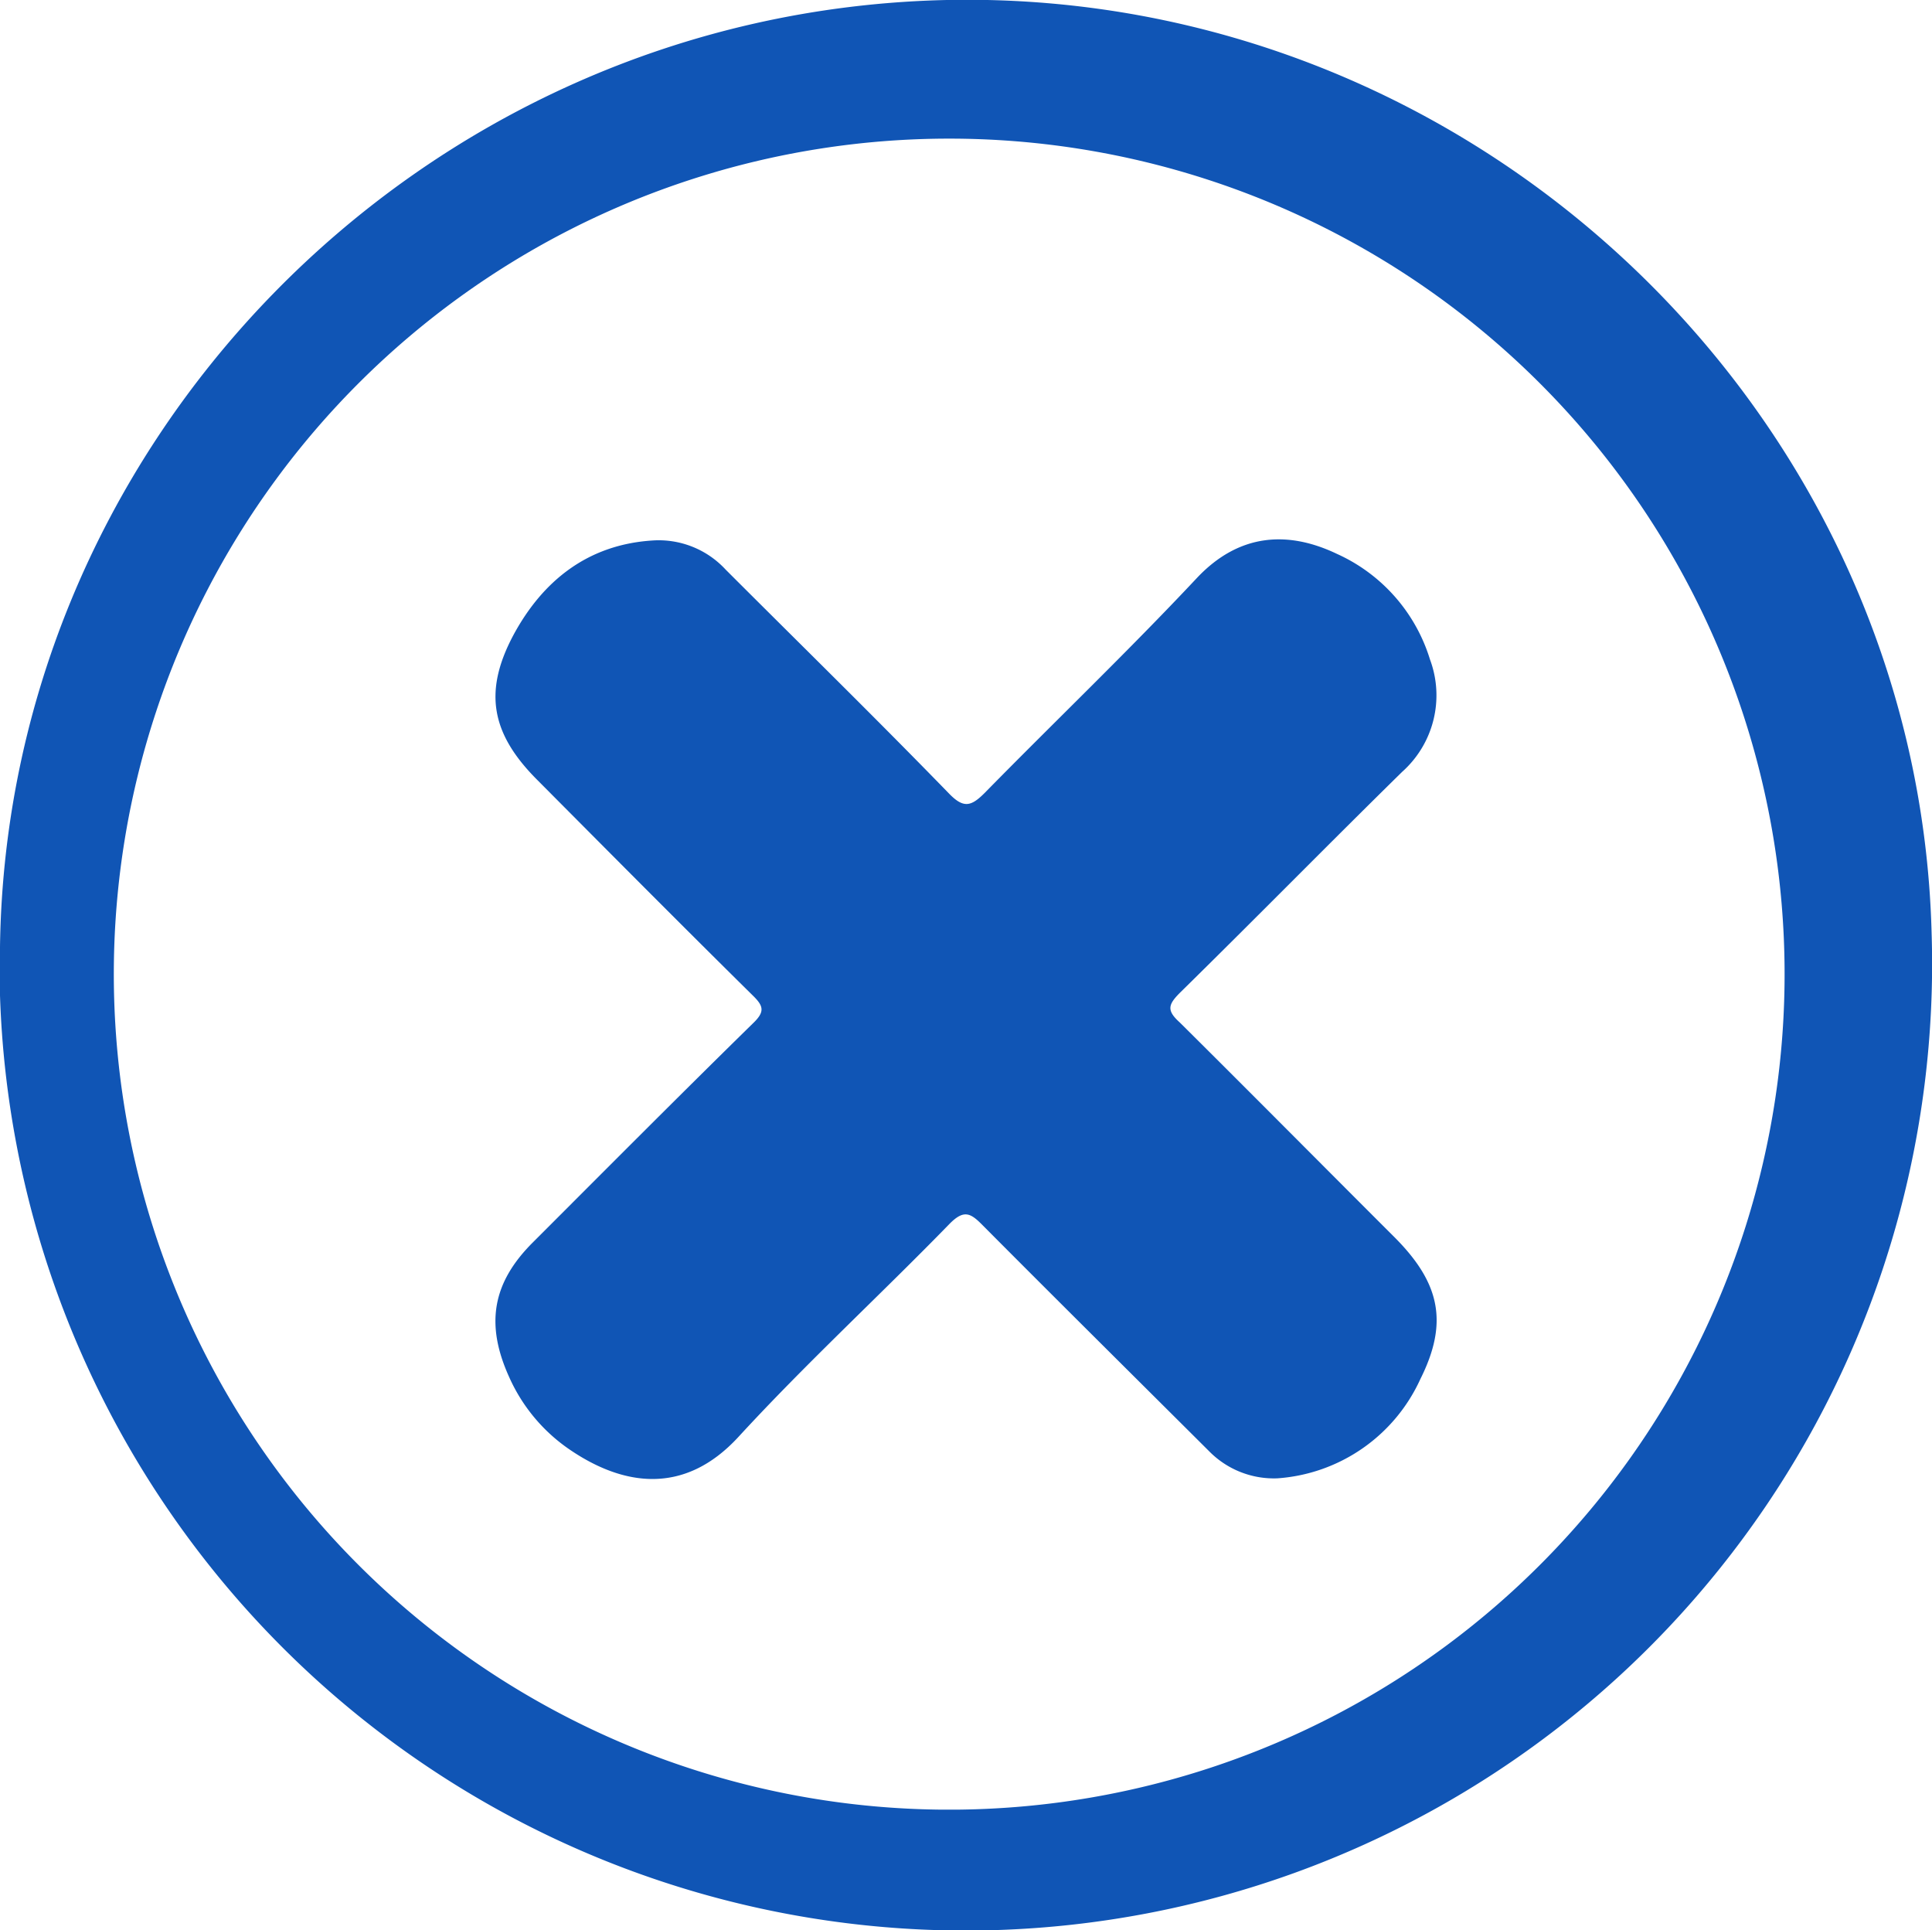
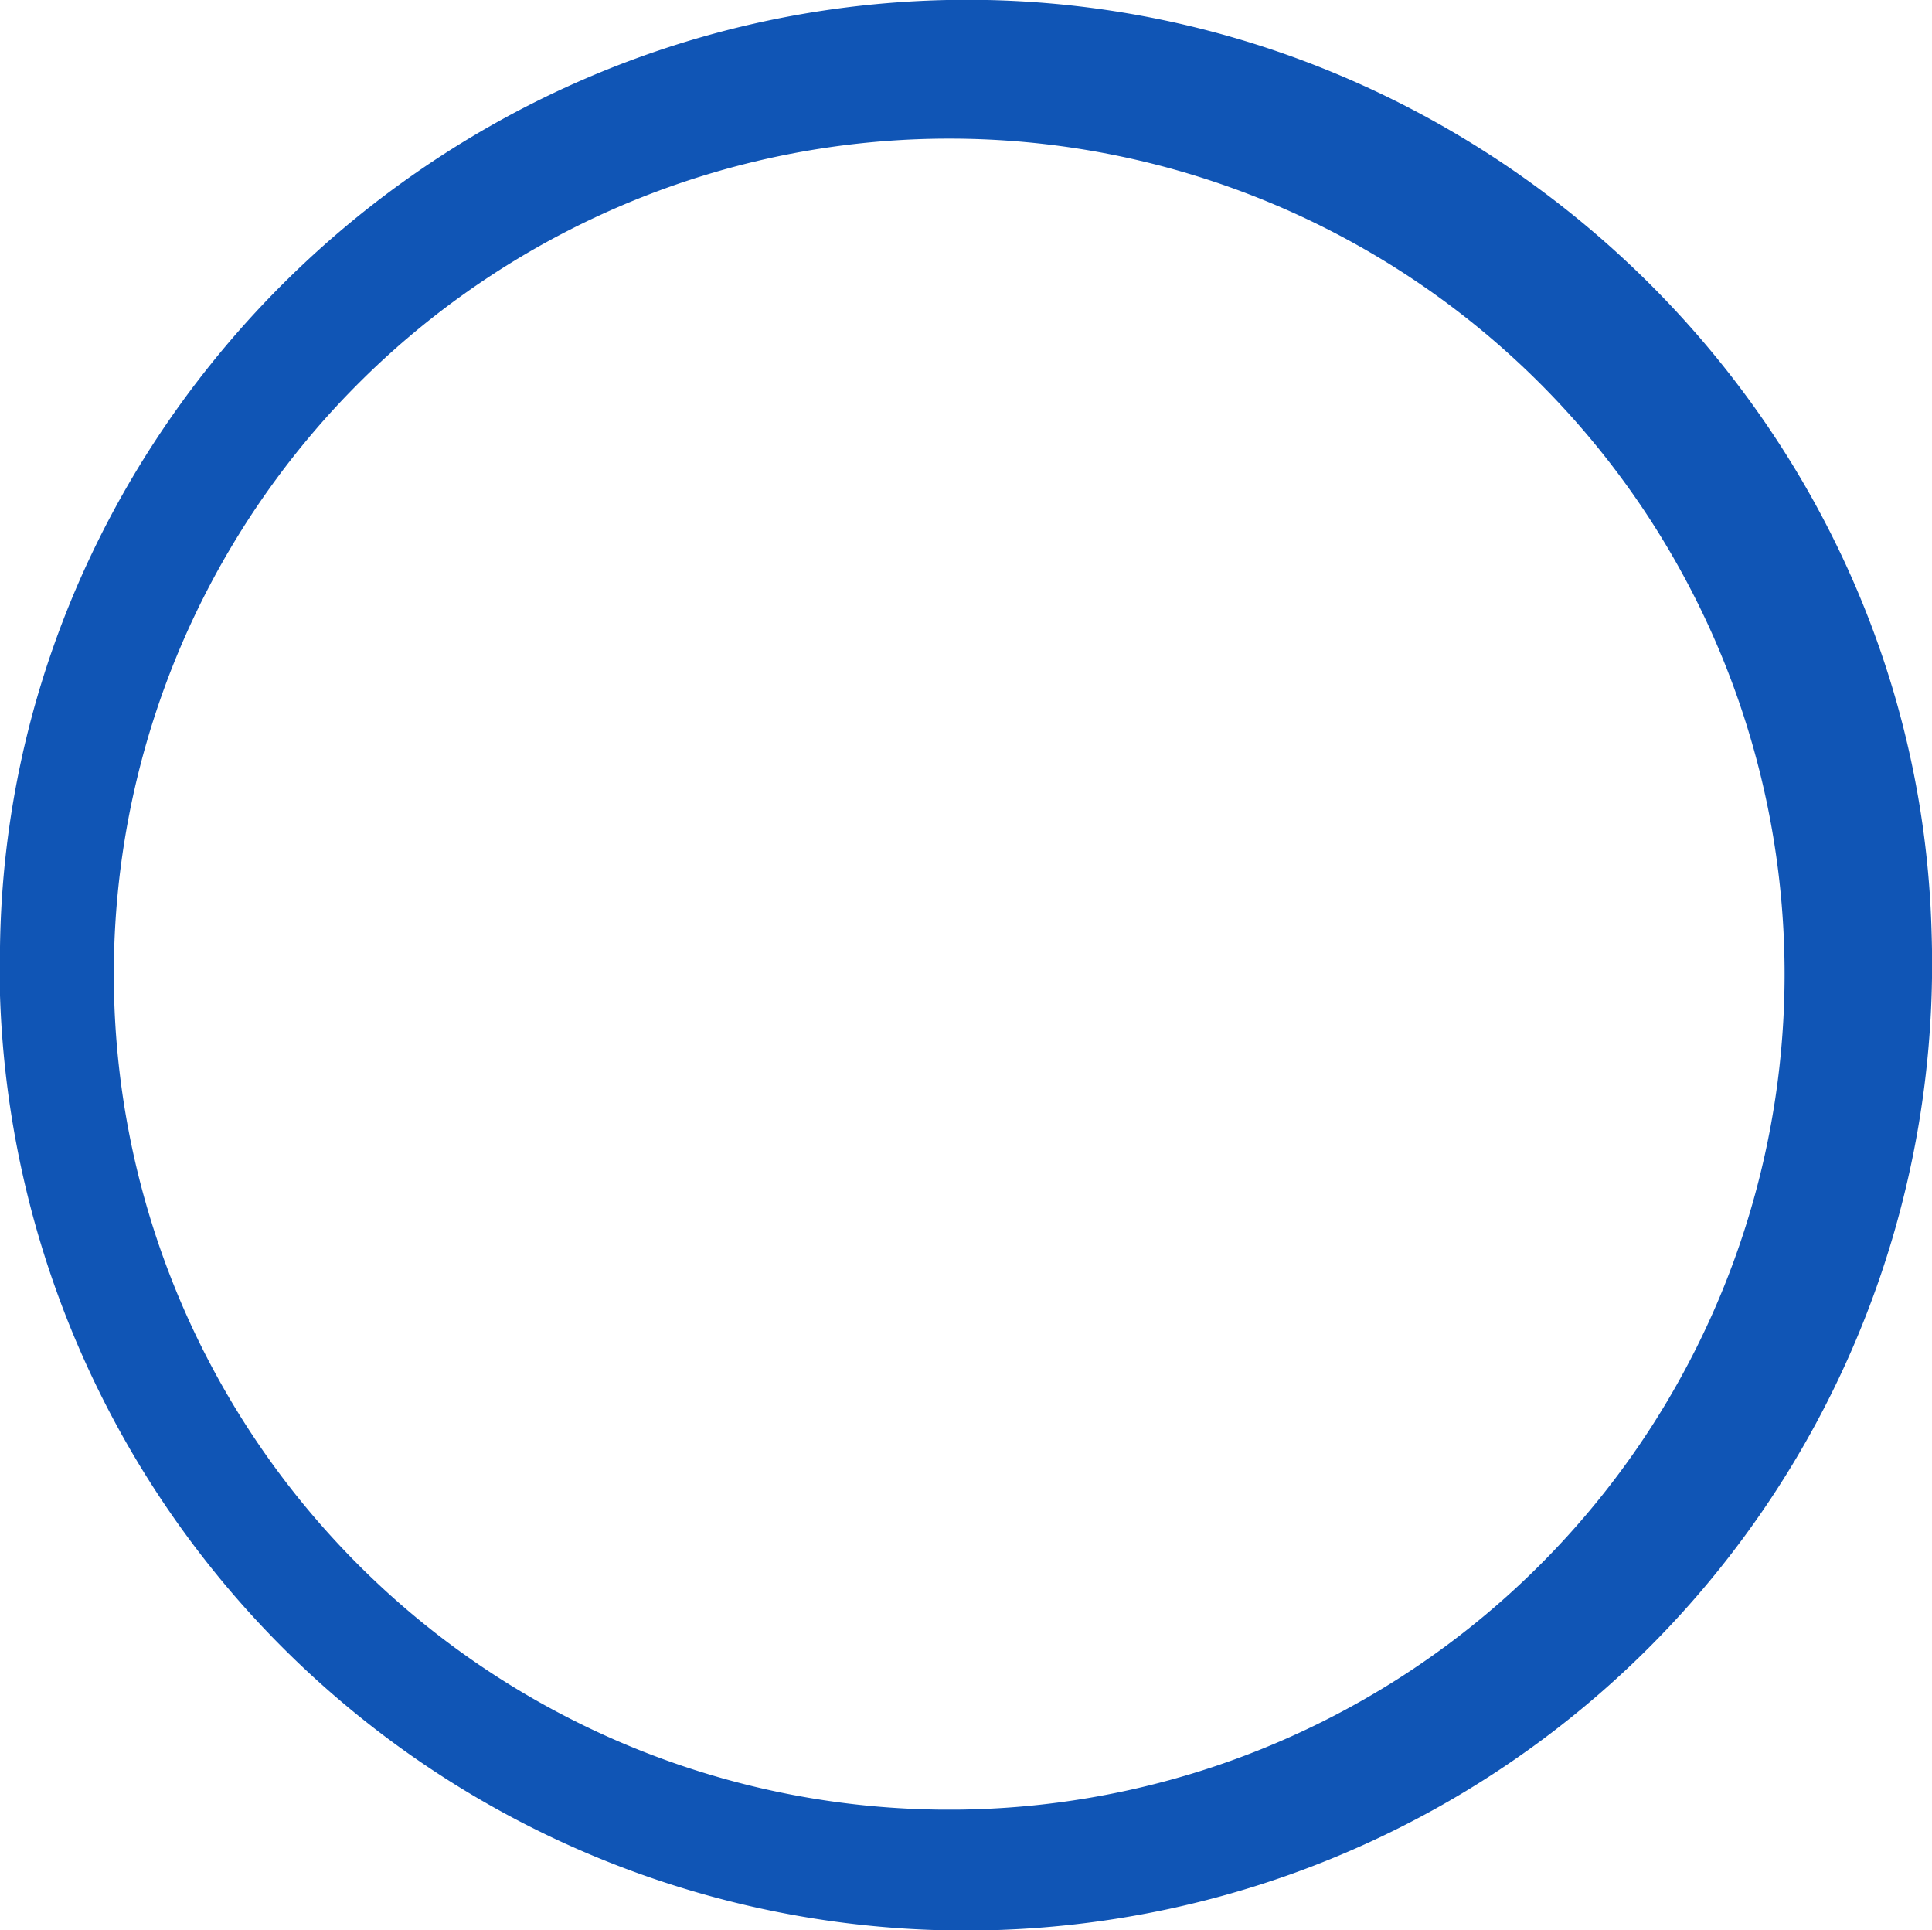
<svg xmlns="http://www.w3.org/2000/svg" id="Layer_1" data-name="Layer 1" viewBox="0 0 143.78 143.63">
  <defs>
    <style>.cls-1{fill:#1055b5}</style>
  </defs>
  <title>Icons-NoX_sil</title>
  <g id="No">
    <path class="cls-1" d="M70.46.0c39.27-.82 72.27 30.58 73.29 69.4A71.89 71.89.0 0 1 0 74.07q0-.87.0-1.74C-.51 33.47 31.08.86 70.46.0zm.94 134.65a62.17 62.17.0 1 0-1.52.0h1.52z" />
-     <path class="cls-1" d="M95.06 110a12.66 12.66.0 0 0 10.65-7.4c2.1-4.2 1.45-7.14-1.91-10.52-5.34-5.33-10.64-10.68-16-16-1-.9-.86-1.33.0-2.2 5.55-5.45 11-11 16.55-16.45a7.63 7.63.0 0 0 2.07-8.36 12.7 12.7.0 0 0-6.91-7.85c-3.59-1.72-7.25-1.59-10.43 1.78C83.94 48.48 78.55 53.63 73.28 59c-1 1-1.56 1.17-2.64.06C65.16 53.42 59.55 47.93 54 42.38a6.78 6.78.0 0 0-5.49-2.16c-4.78.32-8.13 3-10.31 7.05-2.26 4.25-1.62 7.38 1.83 10.81 5.29 5.32 10.59 10.66 16 16 .81.79.9 1.21.0 2.07C50.52 81.55 45.1 87 39.64 92.46c-3 3-3.53 6.07-1.75 10a12.85 12.85.0 0 0 4.55 5.43c3.82 2.59 8.42 3.5 12.54-1 5-5.44 10.52-10.52 15.66-15.8 1.1-1.13 1.6-.82 2.48.07C78.72 96.79 84.37 102.39 90 108A6.76 6.76.0 0 0 95.06 110z" />
  </g>
</svg>